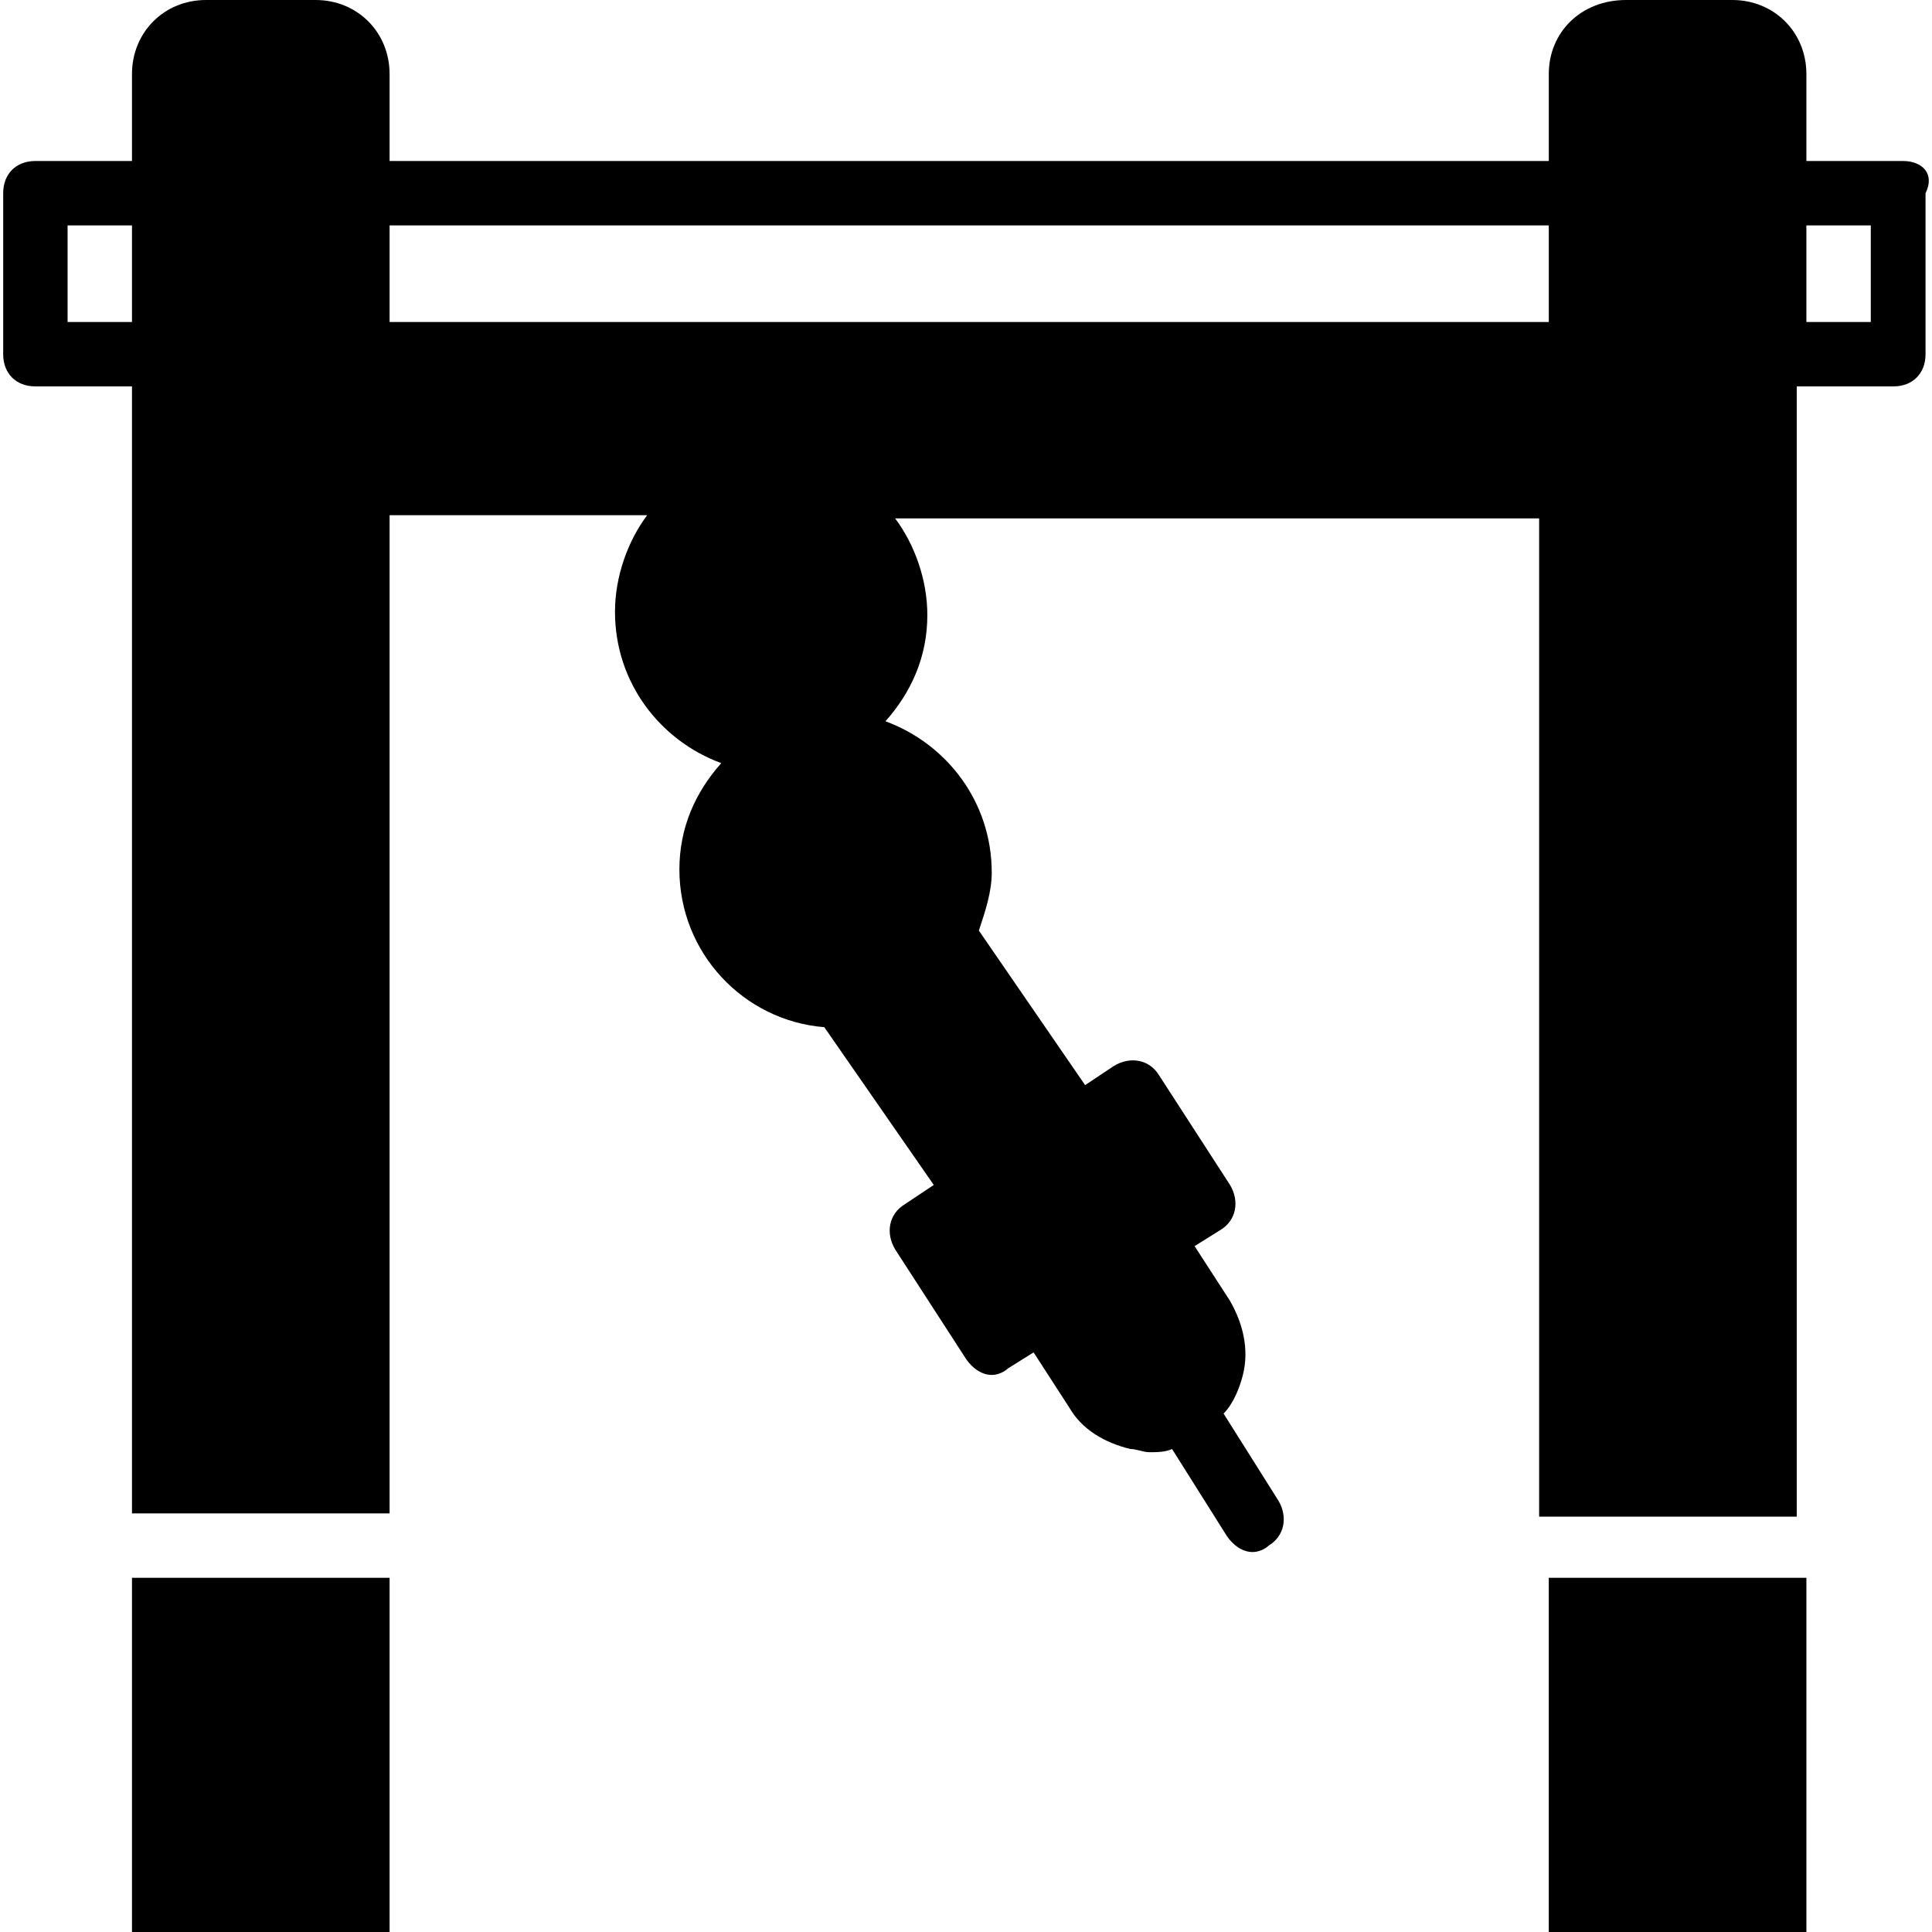
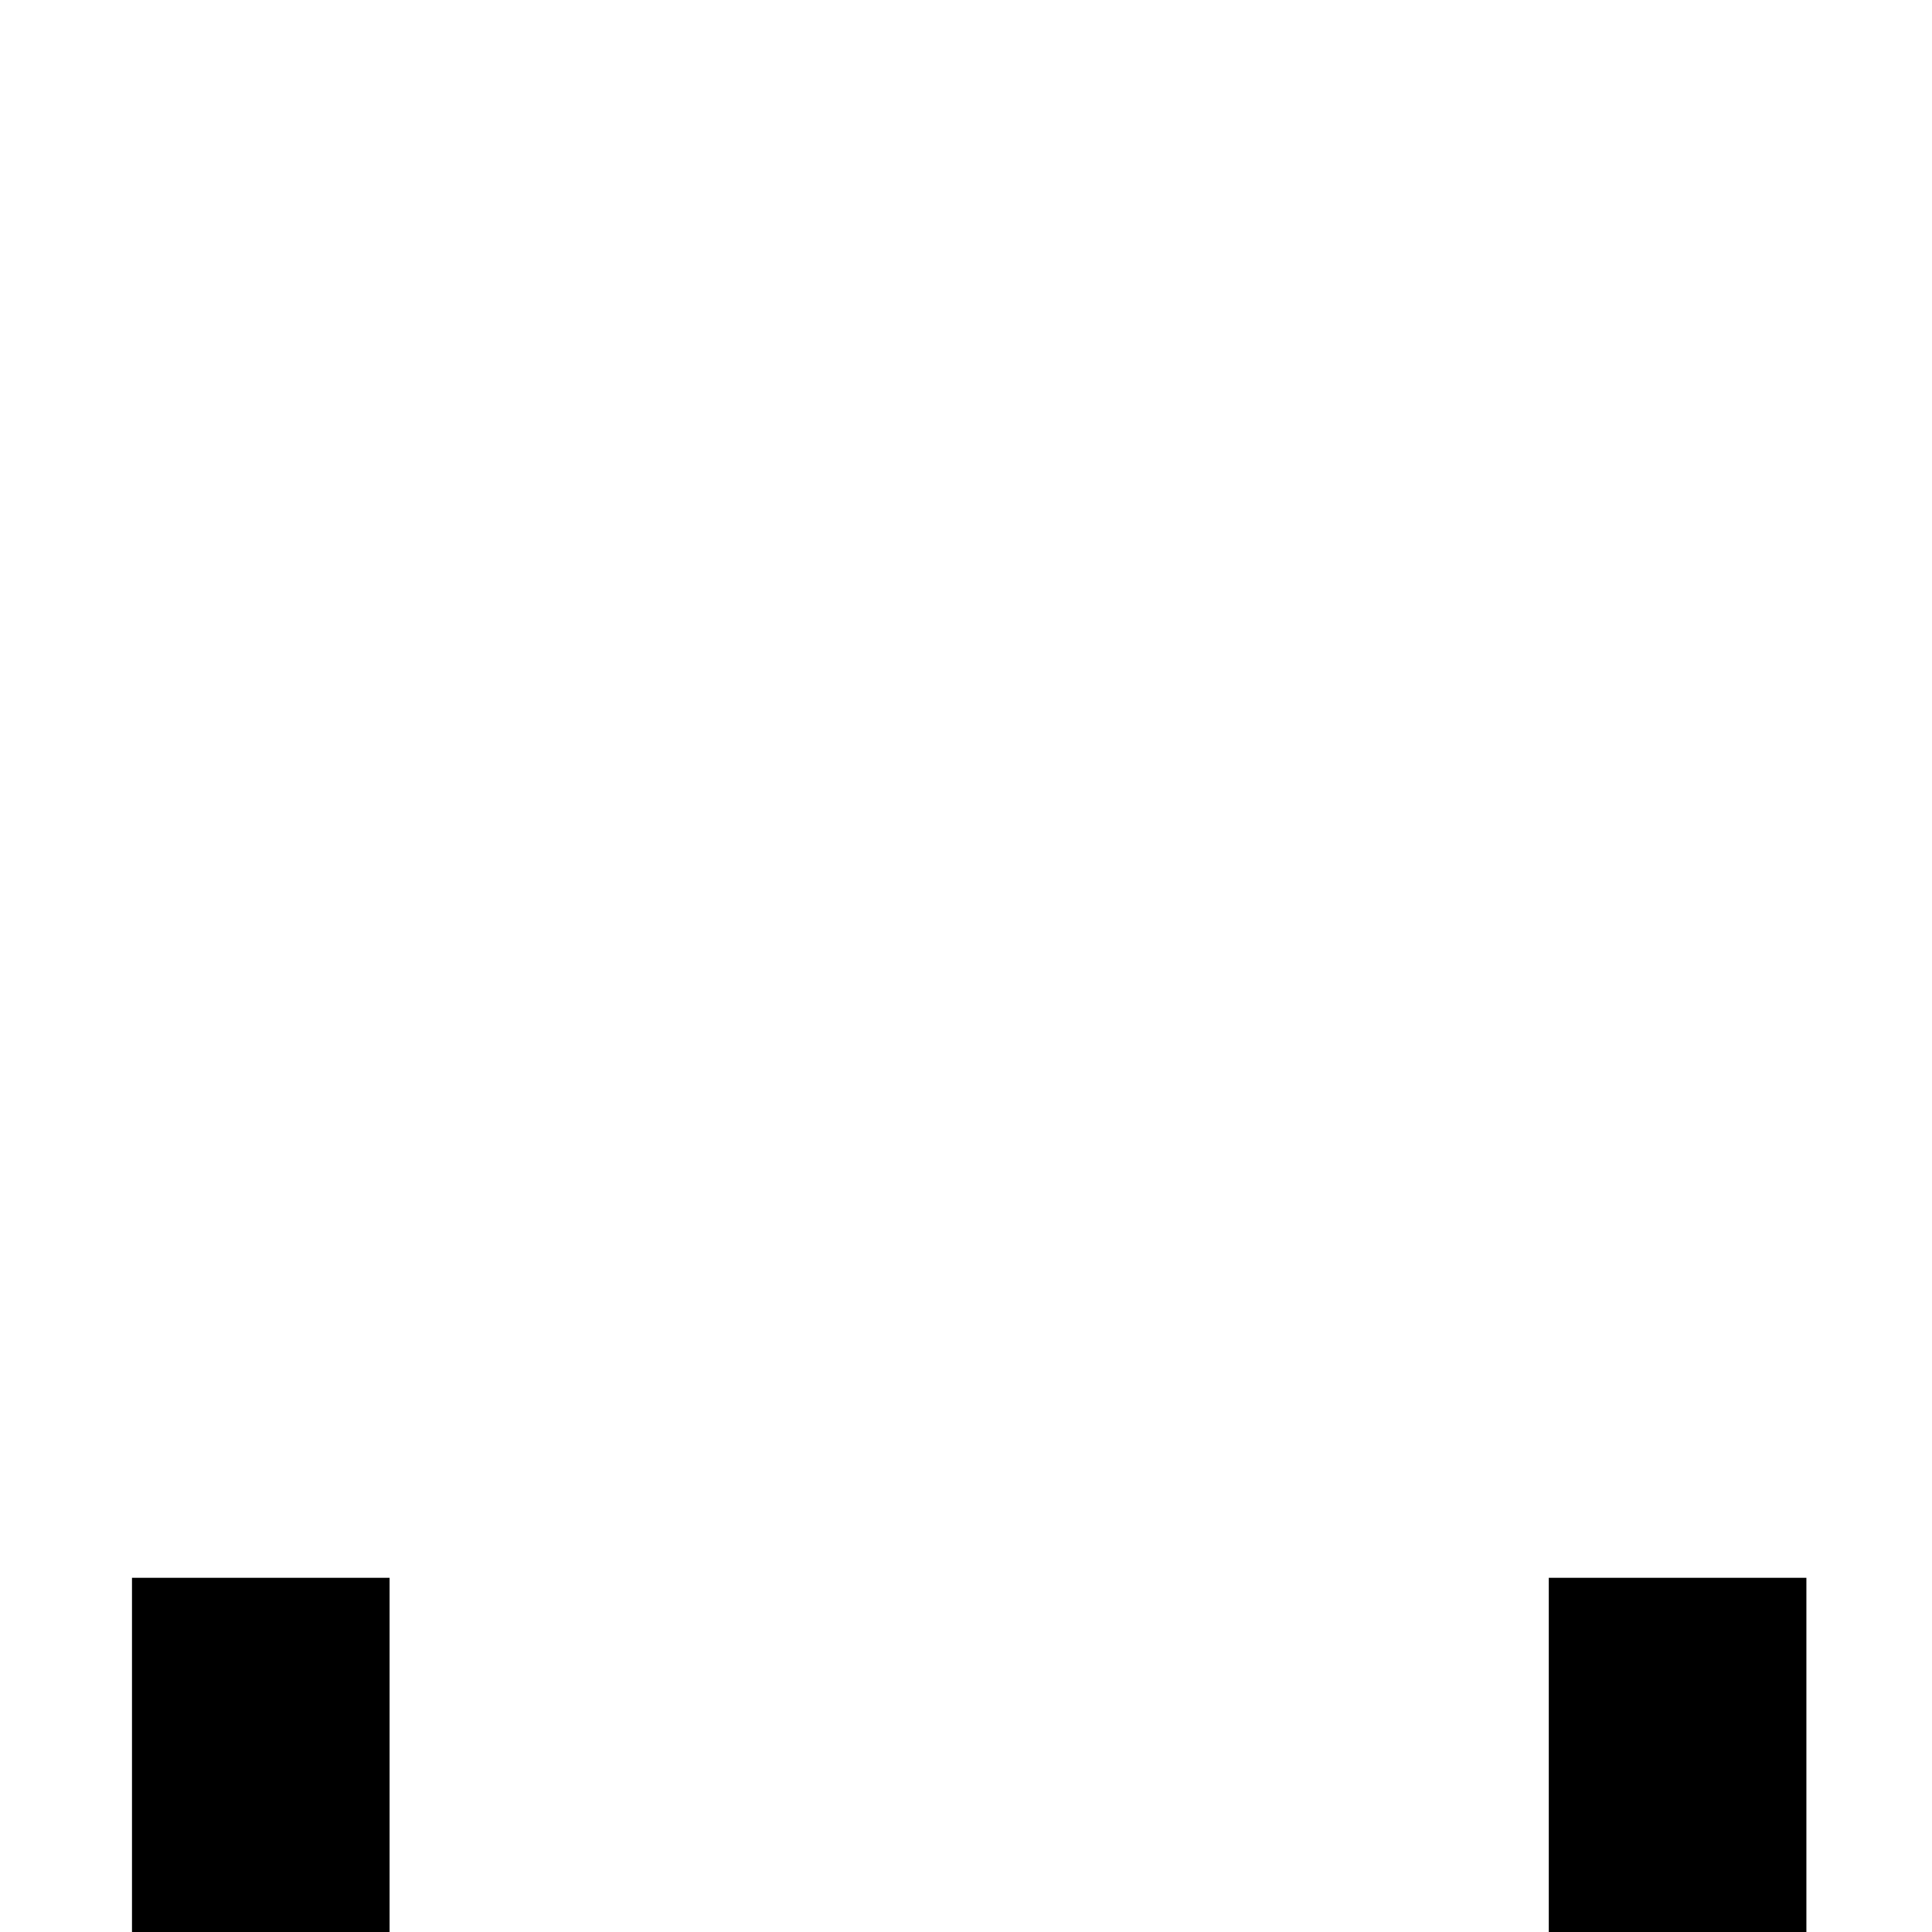
<svg xmlns="http://www.w3.org/2000/svg" fill="#000000" version="1.1" id="Layer_1" viewBox="0 0 512 512" xml:space="preserve">
  <g>
    <g>
      <rect x="34.978" y="418.133" width="68.267" height="93.867" />
    </g>
  </g>
  <g>
    <g>
      <rect x="410.445" y="418.133" width="68.267" height="93.867" />
    </g>
  </g>
  <g>
    <g>
-       <path d="M504.311,42.667h-25.6v-23.04C478.711,8.533,470.178,0,459.085,0h-28.16c-11.947,0-20.48,8.533-20.48,19.627v23.04h-307.2    v-23.04C103.245,8.533,94.711,0,83.618,0H54.605C43.511,0,34.978,8.533,34.978,19.627v23.04h-25.6    c-5.12,0-8.533,3.413-8.533,8.533v42.667c0,5.12,3.413,8.533,8.533,8.533h25.6v298.667h68.267V136.533h68.267    c-5.12,6.827-8.533,16.213-8.533,25.6c0,18.773,11.947,34.133,28.16,40.107c-6.827,7.68-11.093,17.067-11.093,28.16    c0,22.187,17.067,40.107,38.4,41.813l29.013,41.813l-7.68,5.12c-4.267,2.56-5.12,7.68-2.56,11.947l18.773,29.013    c1.707,2.56,4.267,4.267,6.827,4.267c1.707,0,3.413-0.853,4.267-1.707l6.827-4.267l9.387,14.507    c3.413,5.973,9.387,9.387,16.213,11.093c1.707,0,3.413,0.853,5.12,0.853s4.267,0,5.973-0.853l14.507,23.04    c1.707,2.56,4.267,4.267,6.827,4.267c1.707,0,3.413-0.853,4.267-1.707c4.267-2.56,5.12-7.68,2.56-11.947l-14.507-23.04    c2.56-2.56,4.267-6.827,5.12-10.24c1.707-6.827,0-13.653-3.413-19.627l-9.387-14.507l6.827-4.267    c4.267-2.56,5.12-7.68,2.56-11.947l-18.773-29.013c-2.56-4.267-7.68-5.12-11.947-2.56l-7.68,5.12l-28.16-40.96    c1.707-5.12,3.413-10.24,3.413-15.36c0-18.773-11.947-34.133-28.16-40.107c6.827-7.68,11.093-17.067,11.093-28.16    c0-9.387-3.413-18.773-8.533-25.6h170.667V401.92h68.267V102.4h25.6c5.12,0,8.533-3.413,8.533-8.533V51.2    C512.845,46.08,509.431,42.667,504.311,42.667z M34.978,85.333H17.911v-25.6h17.067V85.333z M410.445,85.333h-307.2v-25.6h307.2    V85.333z M495.778,85.333h-17.067v-25.6h17.067V85.333z" />
-     </g>
+       </g>
  </g>
</svg>